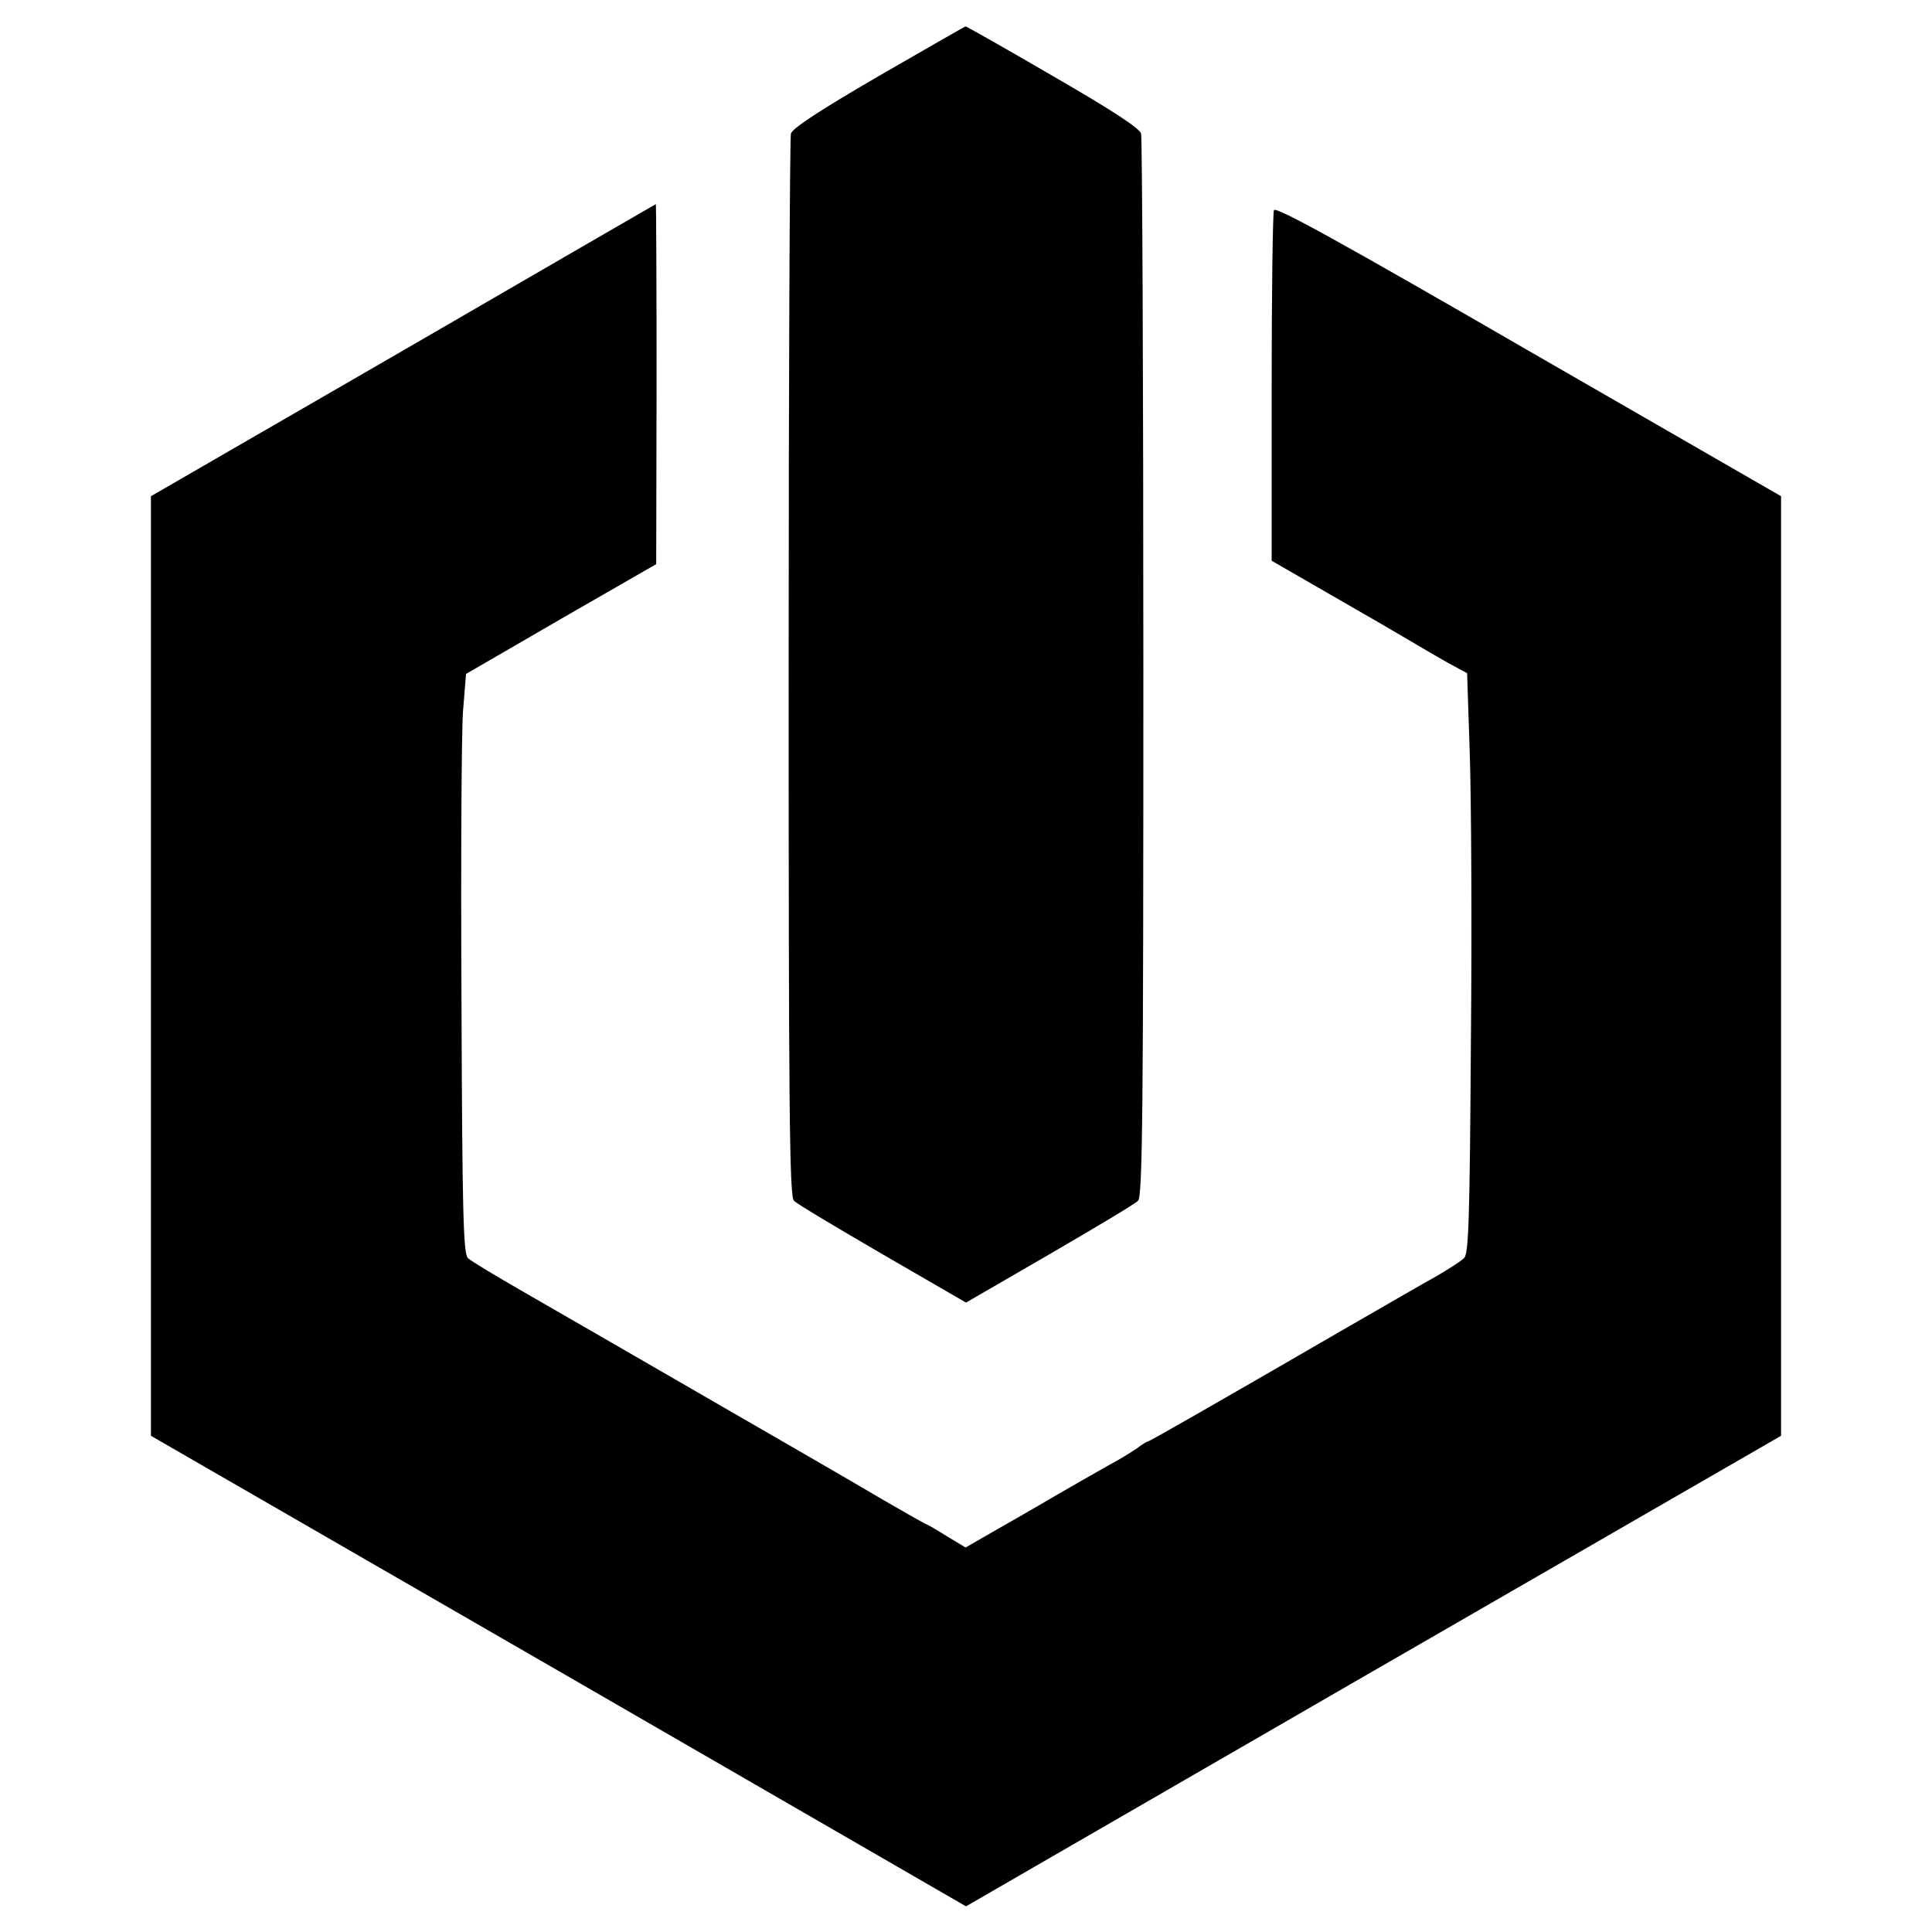
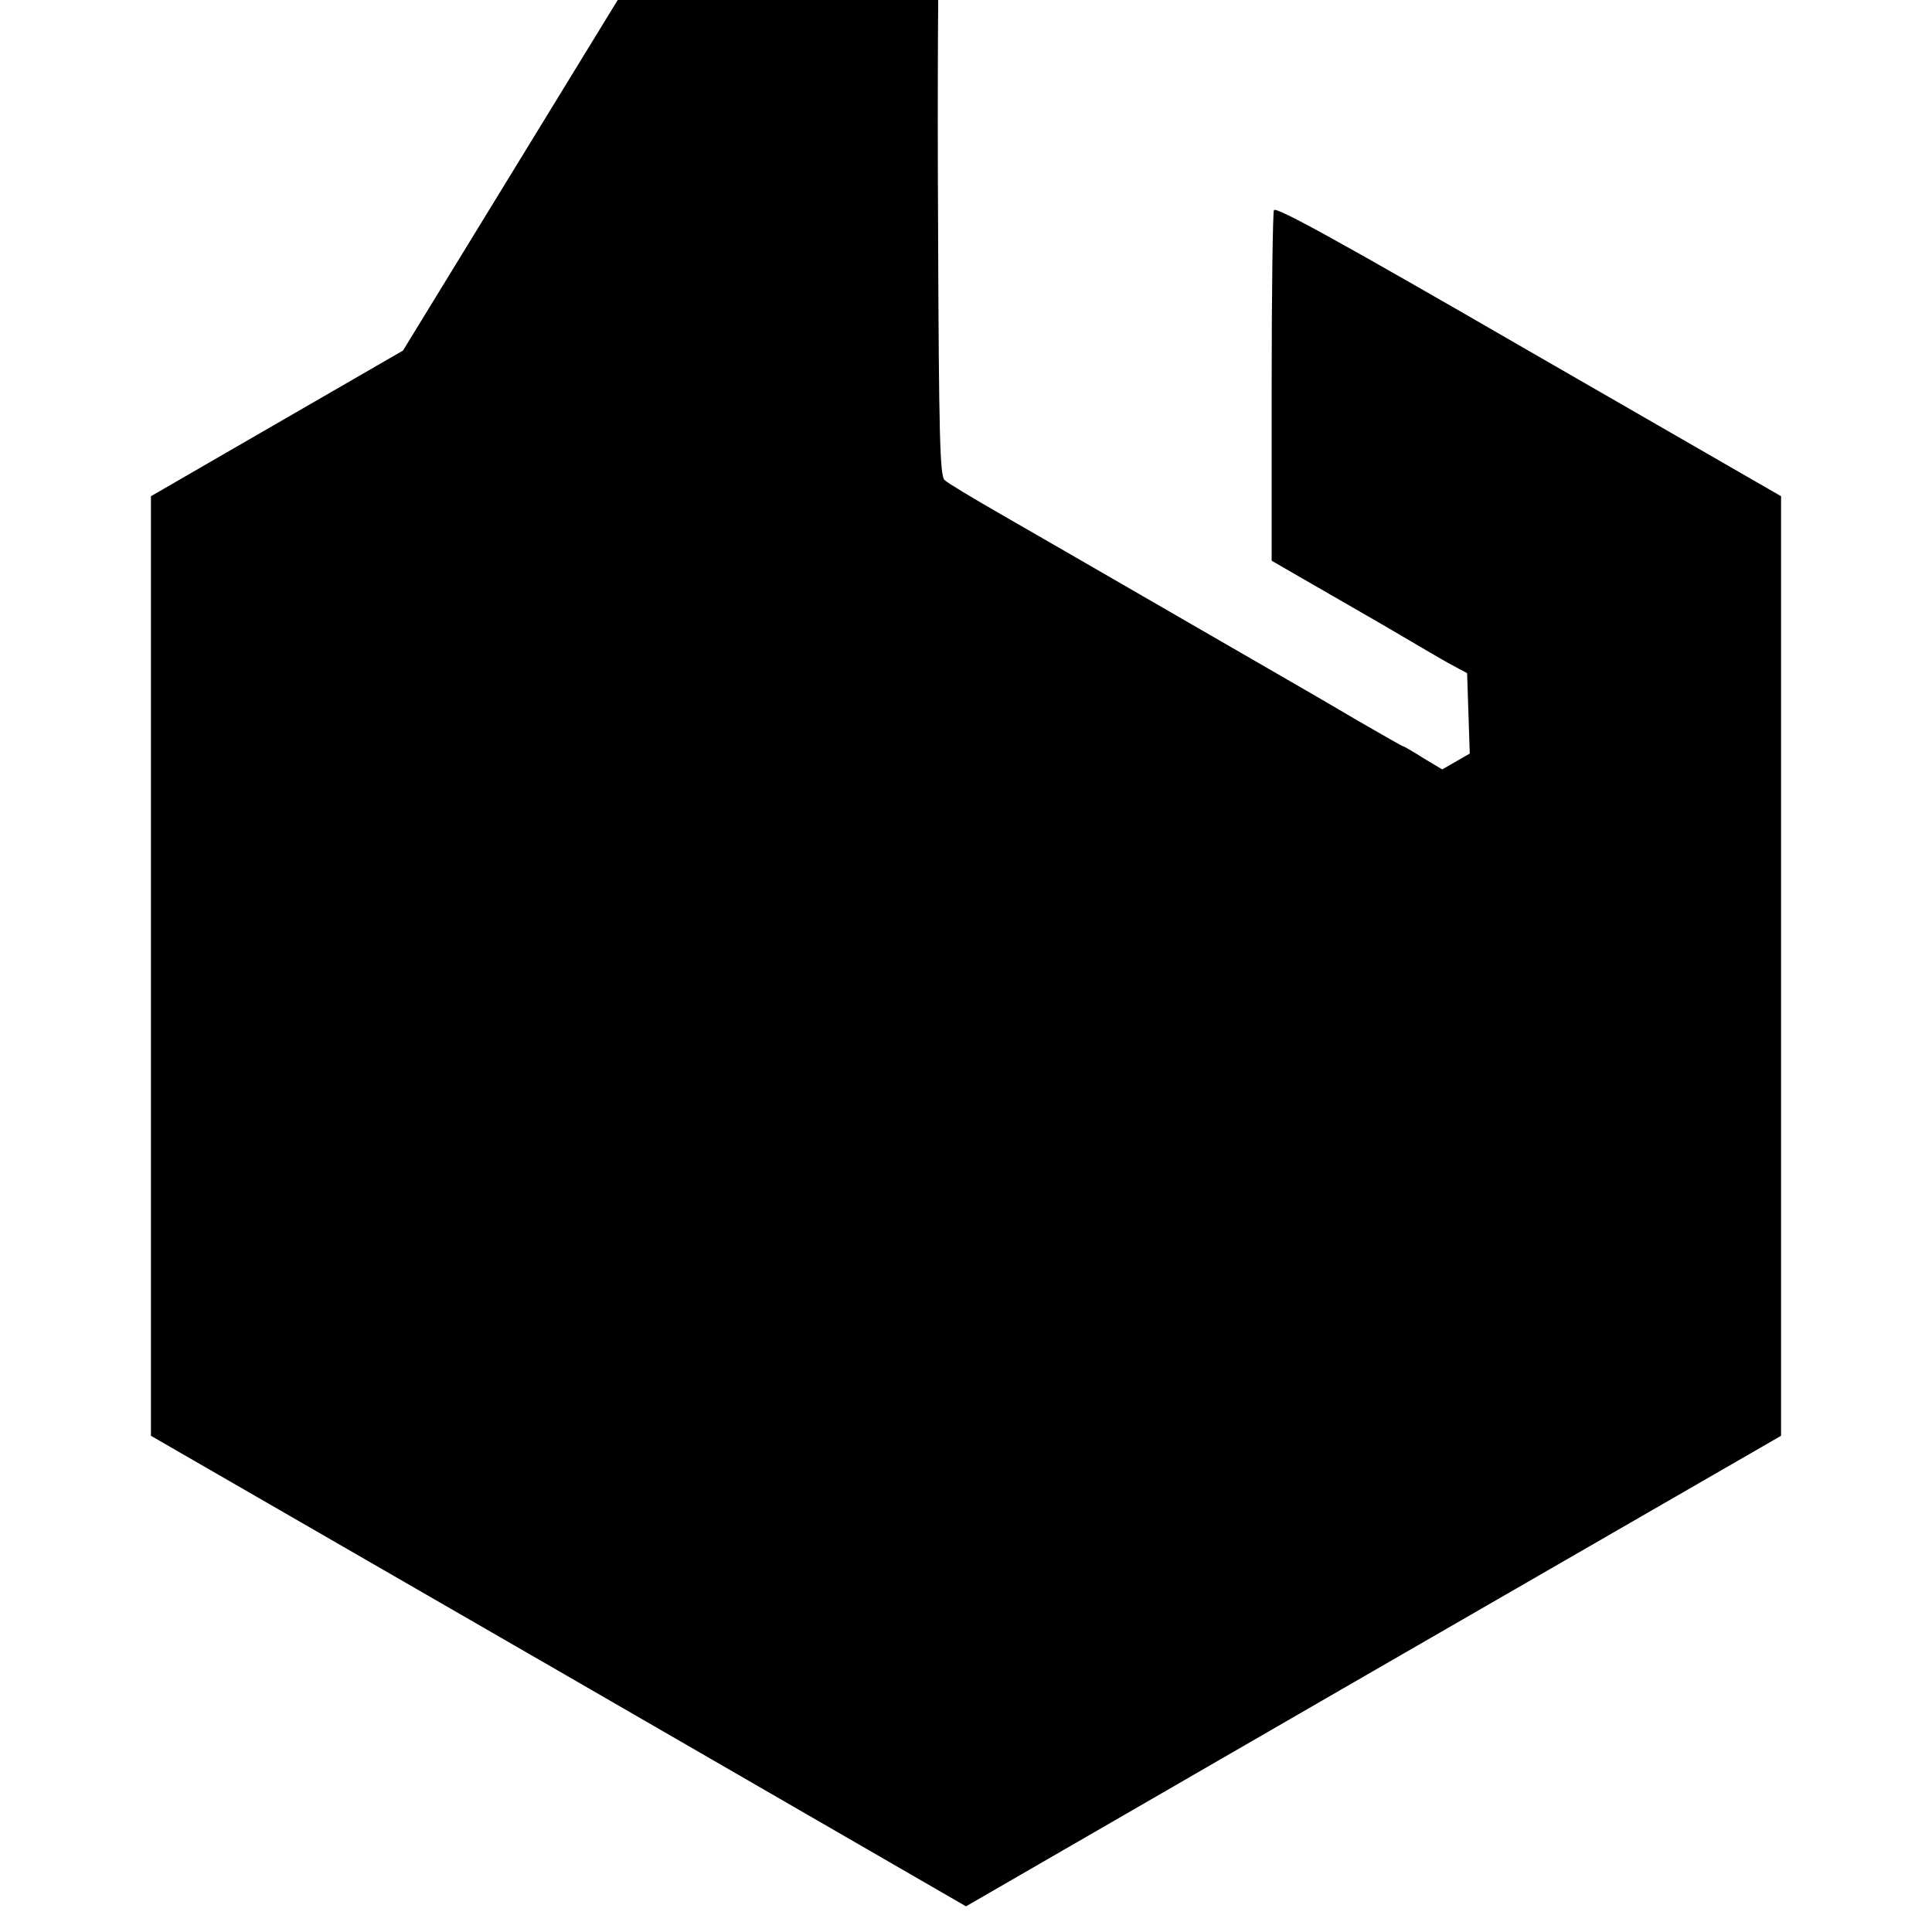
<svg xmlns="http://www.w3.org/2000/svg" version="1.0" width="512pt" height="512pt" viewBox="0 0 512 512" preserveAspectRatio="xMidYMid meet">
  <g transform="translate(0,512) scale(0.1,-0.1)" fill="#000000" stroke="none">
-     <path d="M2328 4918 c-155 -90 -228 -138 -232 -152 -3 -12 -6 -650 -6 -1418 0 -1162 2 -1399 14 -1410 7 -8 113 -71 235 -142 l221 -128 221 128 c122 71 228 134 235 142 12 11 14 248 14 1410 0 768 -3 1406 -6 1418 -4 14 -77 62 -233 152 -125 73 -230 132 -232 132 -2 0 -106 -60 -231 -132z" />
-     <path d="M1068 4191 l-668 -386 0 -1245 0 -1245 1080 -623 1080 -624 1080 624 1080 623 0 1245 0 1245 -670 386 c-498 288 -670 383 -674 372 -3 -8 -6 -220 -6 -472 l0 -457 163 -94 c89 -51 182 -105 207 -120 25 -15 68 -40 96 -56 l52 -28 7 -213 c4 -117 6 -463 3 -768 -3 -470 -6 -557 -18 -569 -8 -8 -42 -30 -75 -49 -33 -18 -136 -78 -230 -132 -380 -220 -529 -305 -533 -305 -2 0 -16 -8 -30 -19 -15 -10 -47 -30 -72 -43 -25 -14 -88 -50 -140 -80 -52 -31 -128 -74 -168 -97 l-73 -42 -50 30 c-27 17 -51 31 -53 31 -2 0 -55 30 -117 66 -122 72 -217 126 -426 247 -289 167 -398 230 -525 303 -73 42 -140 82 -148 90 -12 12 -15 114 -17 681 -2 368 0 713 4 768 l8 99 252 146 252 145 1 478 c0 262 -1 477 -2 476 -2 -1 -303 -175 -670 -388z" />
+     <path d="M1068 4191 l-668 -386 0 -1245 0 -1245 1080 -623 1080 -624 1080 624 1080 623 0 1245 0 1245 -670 386 c-498 288 -670 383 -674 372 -3 -8 -6 -220 -6 -472 l0 -457 163 -94 c89 -51 182 -105 207 -120 25 -15 68 -40 96 -56 l52 -28 7 -213 l-73 -42 -50 30 c-27 17 -51 31 -53 31 -2 0 -55 30 -117 66 -122 72 -217 126 -426 247 -289 167 -398 230 -525 303 -73 42 -140 82 -148 90 -12 12 -15 114 -17 681 -2 368 0 713 4 768 l8 99 252 146 252 145 1 478 c0 262 -1 477 -2 476 -2 -1 -303 -175 -670 -388z" />
  </g>
</svg>